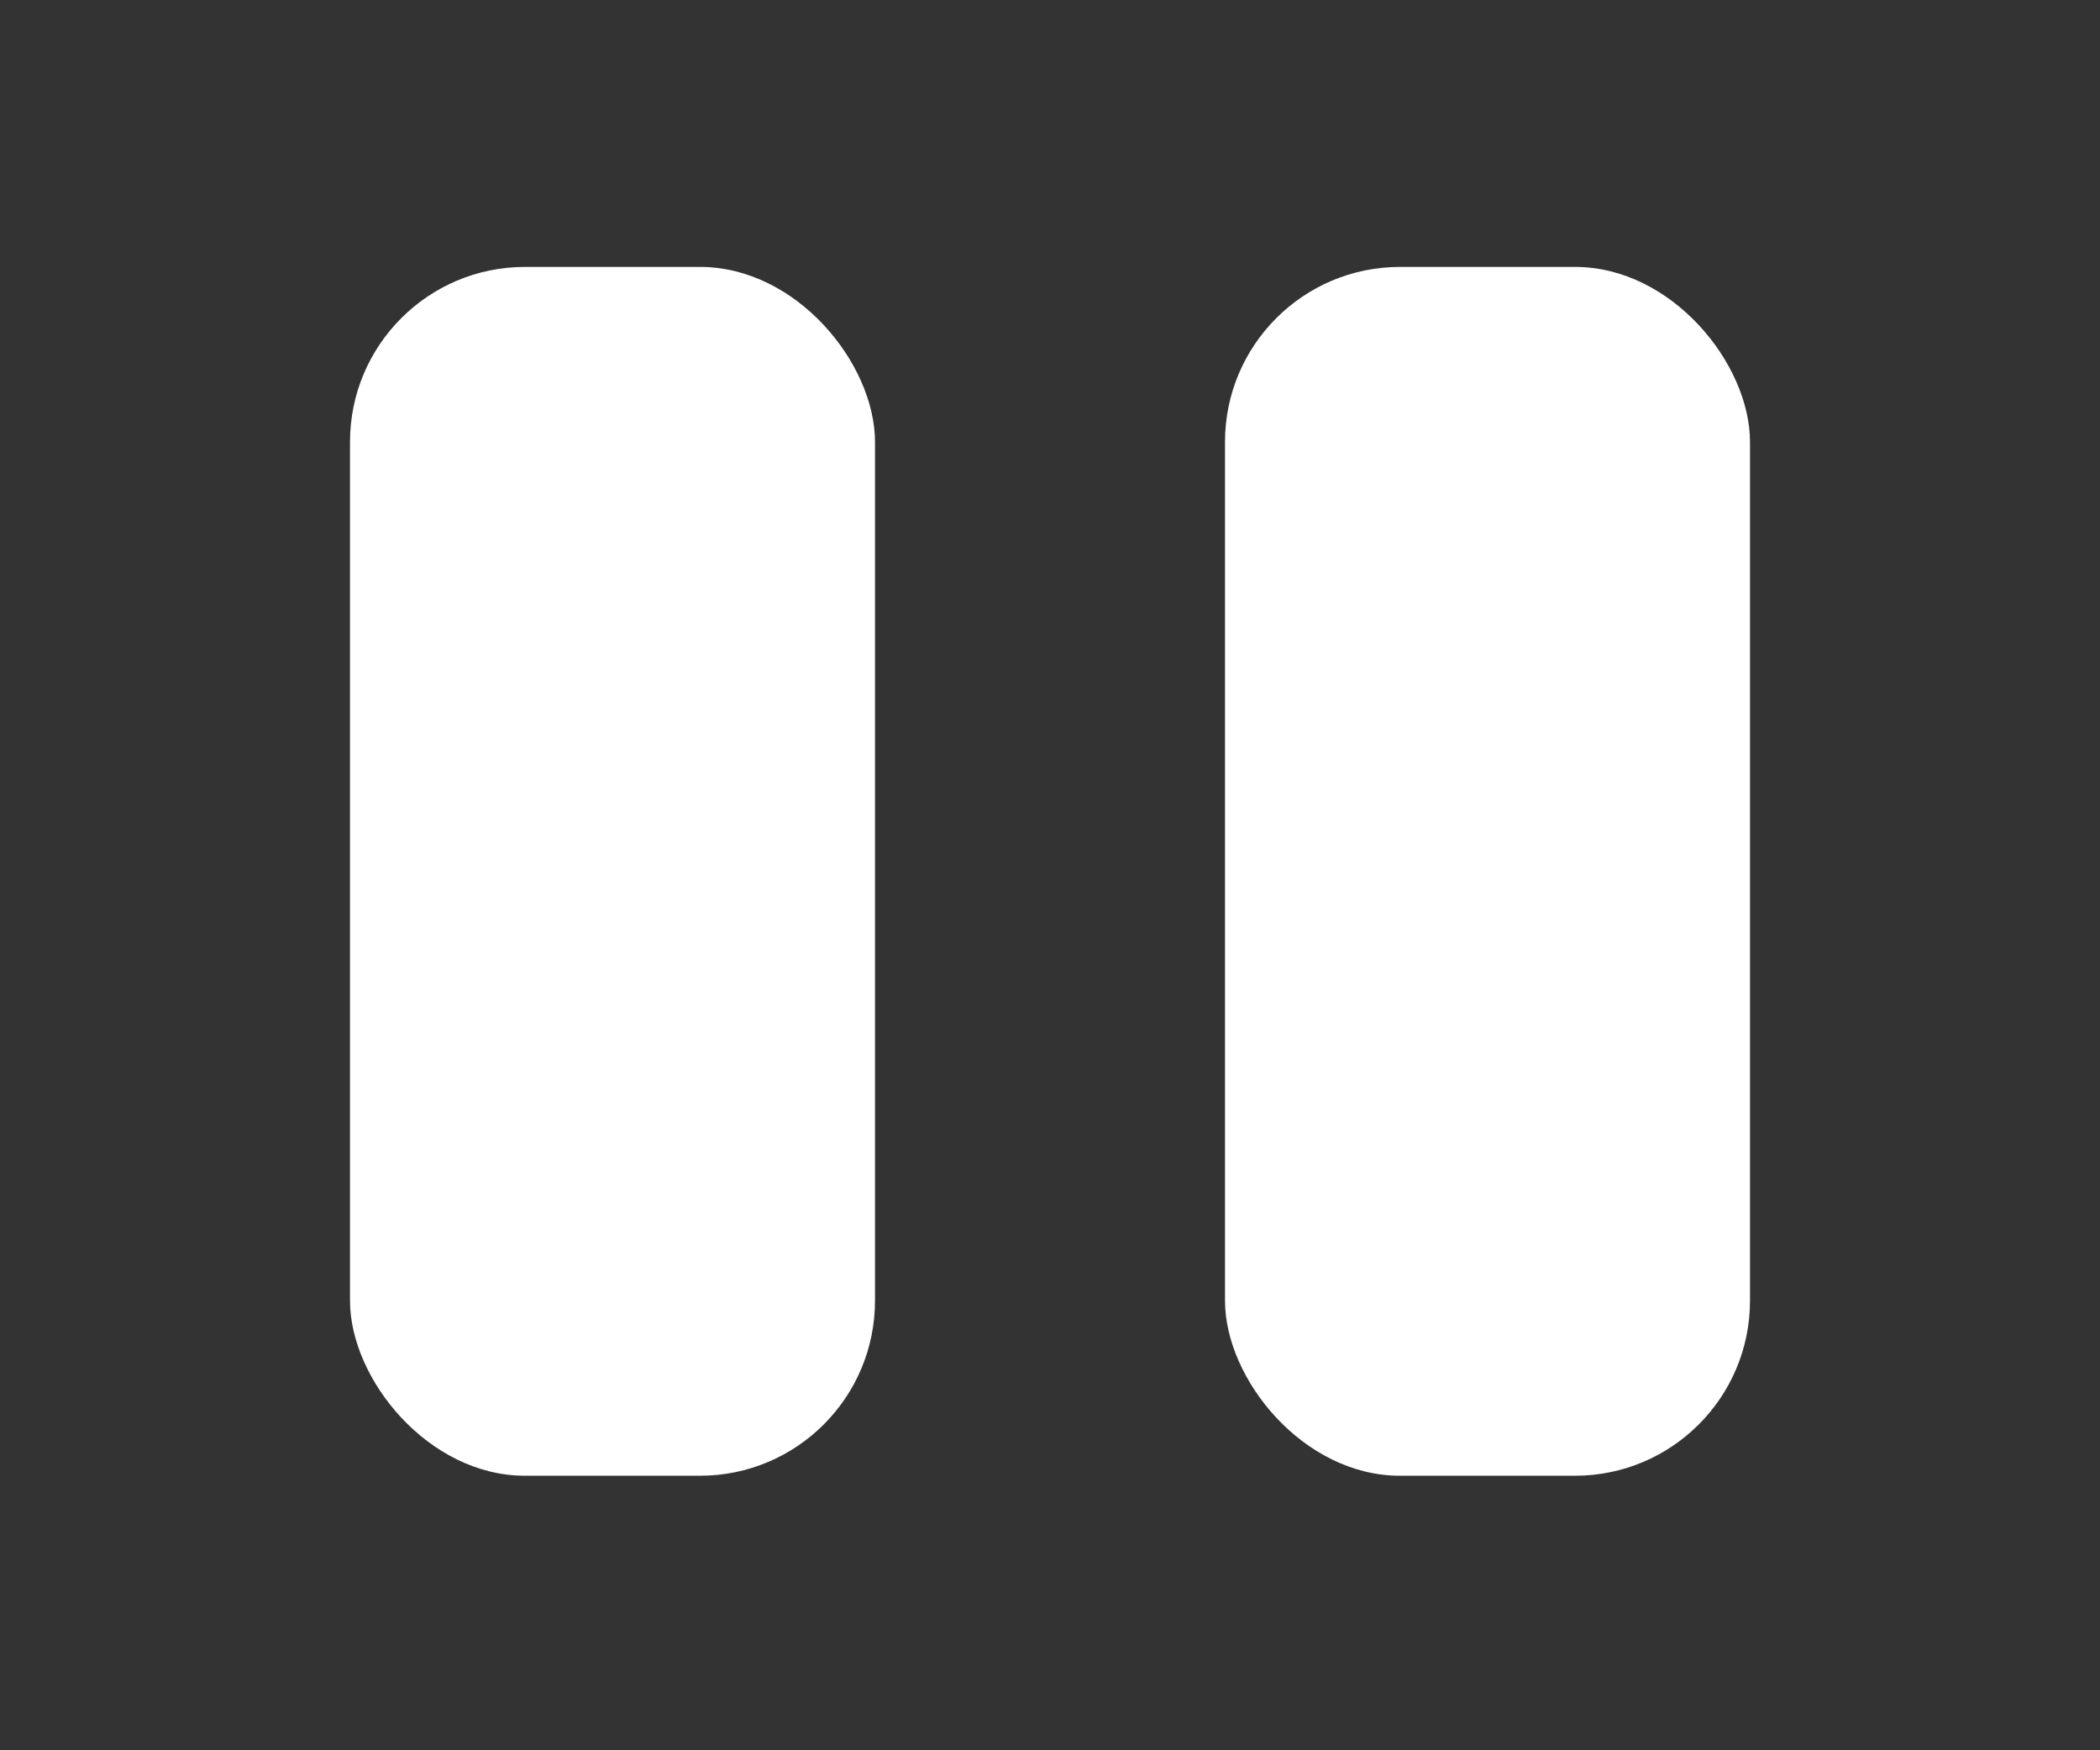
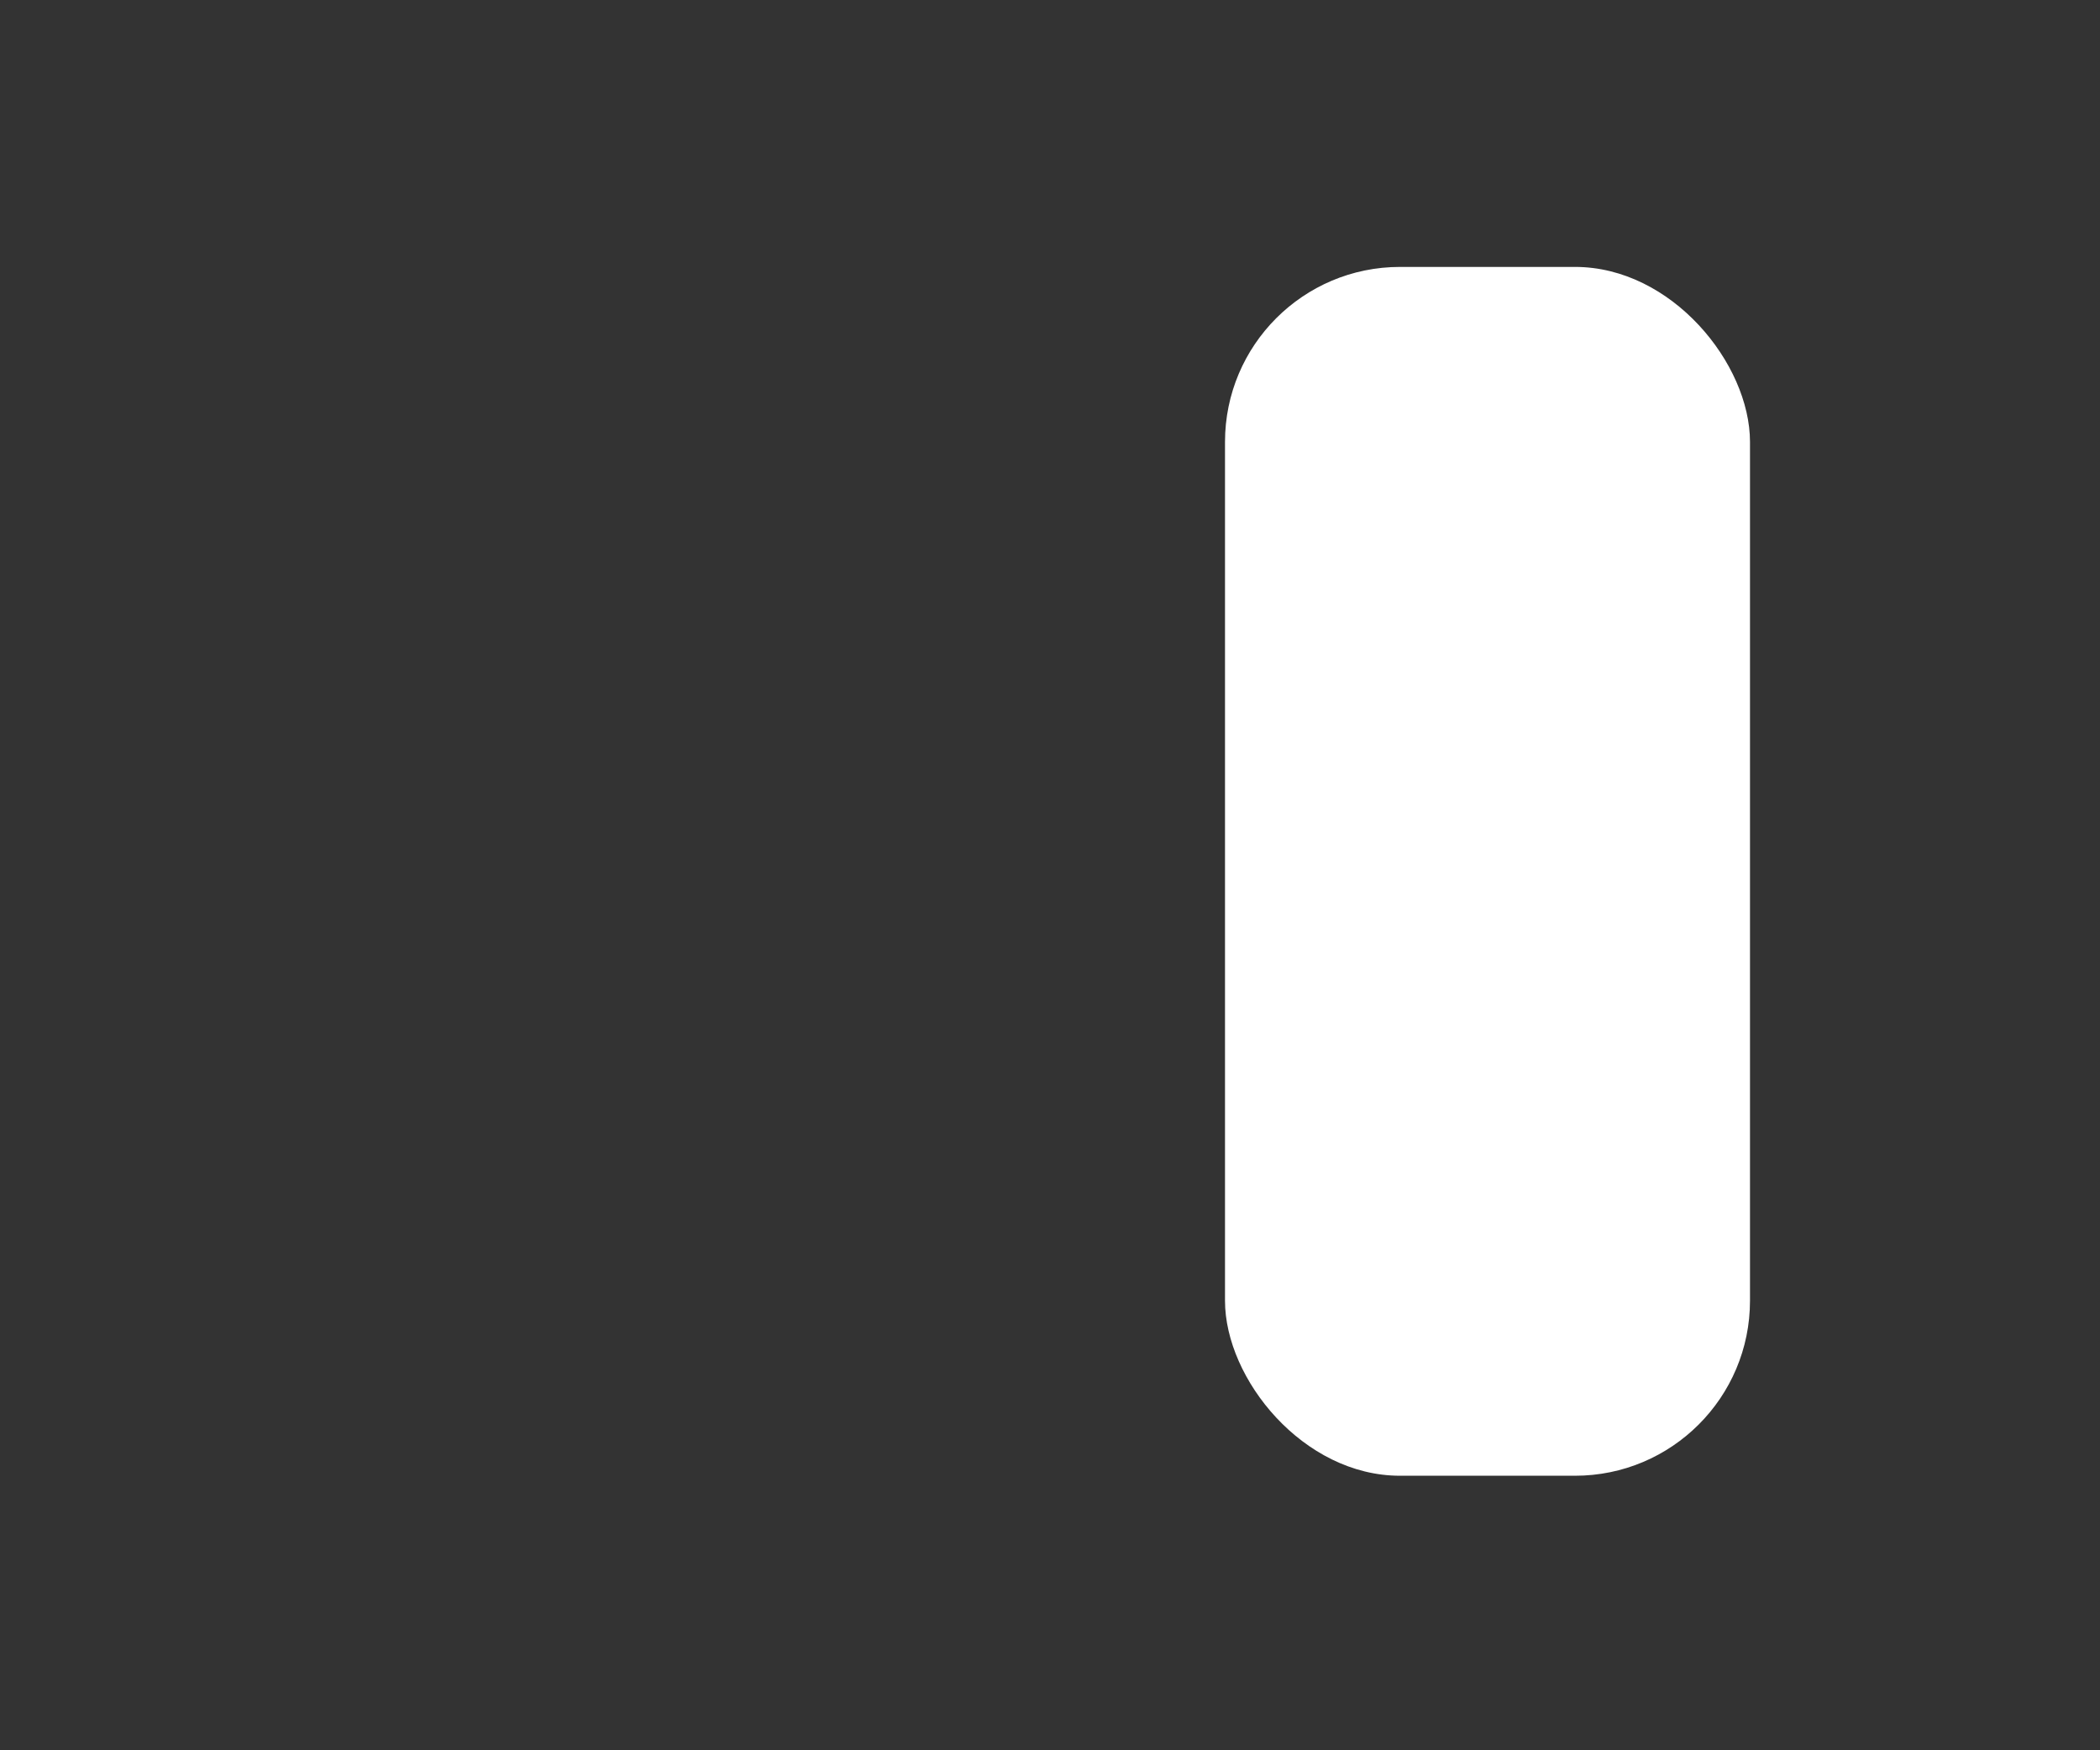
<svg xmlns="http://www.w3.org/2000/svg" width="24" height="20" viewBox="0 0 24 20" fill="none">
  <rect x="0" y="0" width="24" height="20" fill="#333333" stroke="none" />
-   <rect x="4" y="3.05" width="6" height="13.813" rx="2" fill="white" />
  <rect x="14" y="3.05" width="6" height="13.813" rx="2" fill="white" />
</svg>